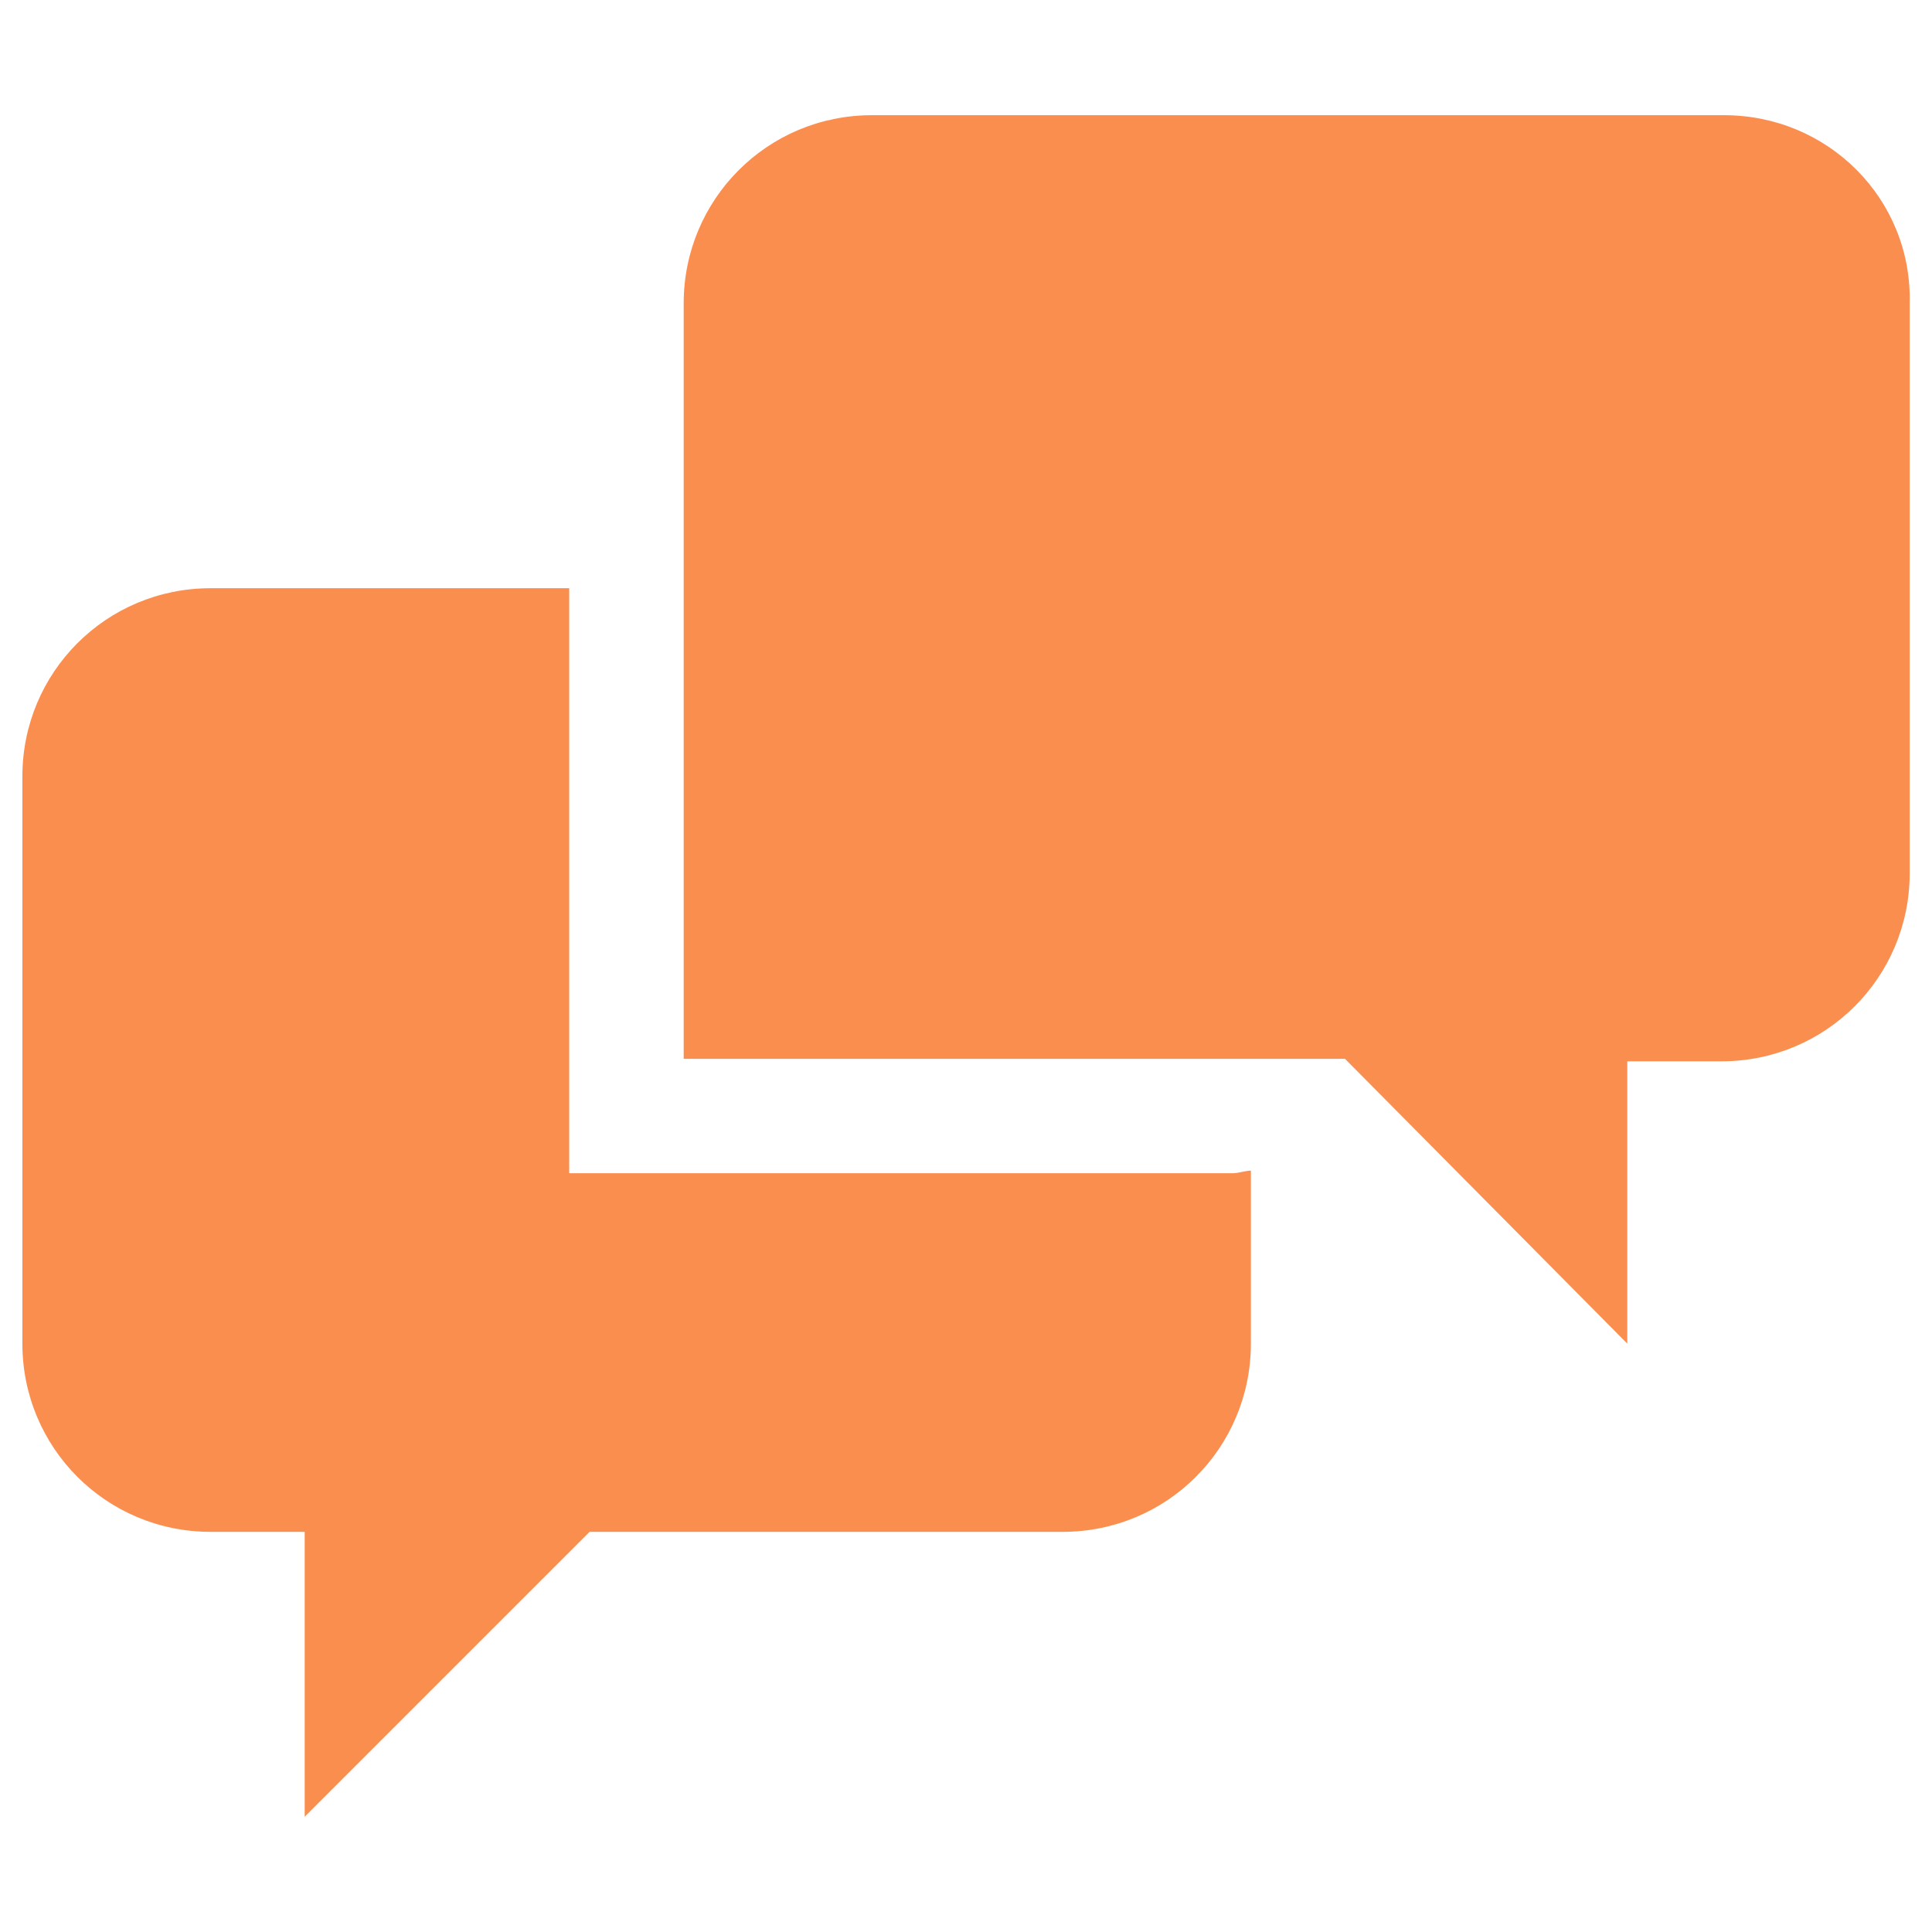
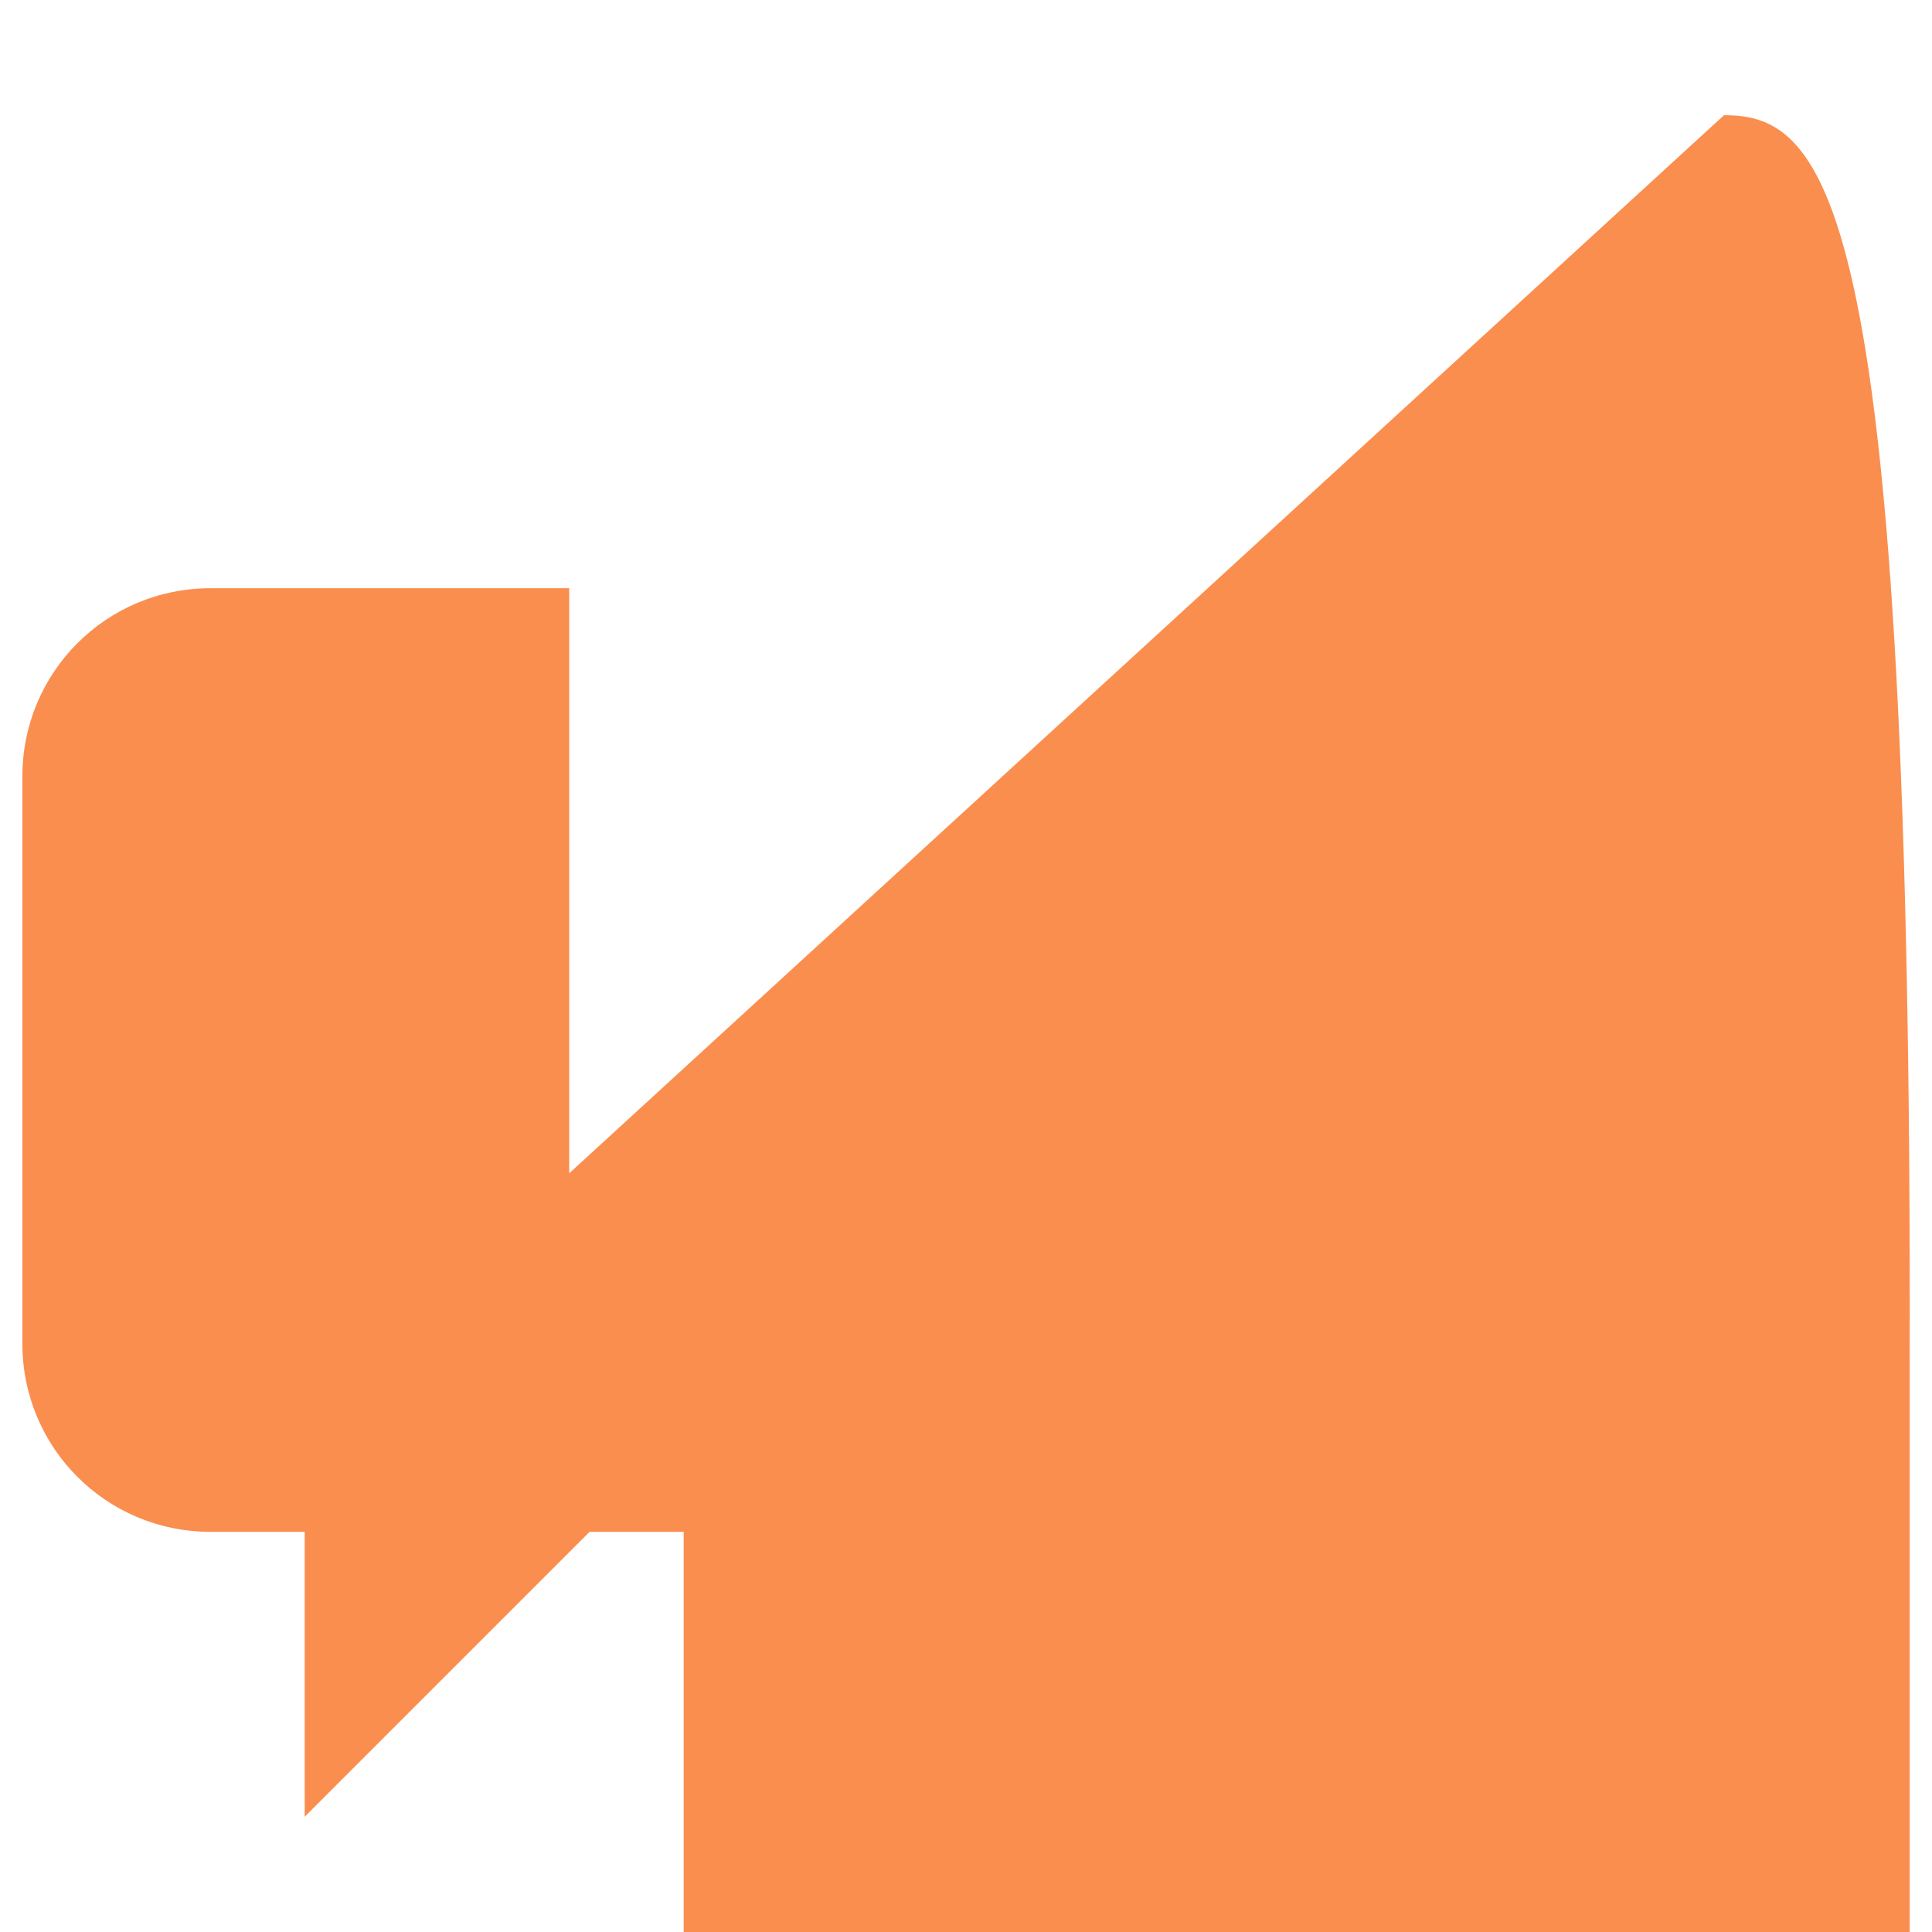
<svg xmlns="http://www.w3.org/2000/svg" version="1.1" id="Layer_1" x="0px" y="0px" width="24px" height="24px" viewBox="26.801 26.75 24 24" enable-background="new 26.801 26.75 24 24" xml:space="preserve">
  <g>
-     <path fill="#FA8E4F" d="M33.872,41.325v-7.268h-4.455c-1.296,0-2.338,1.043-2.338,2.338v7.045c0,1.296,1.042,2.339,2.338,2.339   h1.169v3.539l3.539-3.539h5.877c1.296,0,2.338-1.043,2.338-2.339v-2.148c-0.063,0-0.158,0.032-0.221,0.032H33.872z M48.217,28.181   H37.632c-1.296,0-2.338,1.043-2.338,2.338v9.384h8.215l3.507,3.538v-3.507h1.17c1.295,0,2.338-1.042,2.338-2.338v-7.078   C50.555,29.224,49.513,28.181,48.217,28.181z" />
+     <path fill="#FA8E4F" d="M33.872,41.325v-7.268h-4.455c-1.296,0-2.338,1.043-2.338,2.338v7.045c0,1.296,1.042,2.339,2.338,2.339   h1.169v3.539l3.539-3.539h5.877c1.296,0,2.338-1.043,2.338-2.339v-2.148c-0.063,0-0.158,0.032-0.221,0.032H33.872z H37.632c-1.296,0-2.338,1.043-2.338,2.338v9.384h8.215l3.507,3.538v-3.507h1.17c1.295,0,2.338-1.042,2.338-2.338v-7.078   C50.555,29.224,49.513,28.181,48.217,28.181z" />
  </g>
</svg>